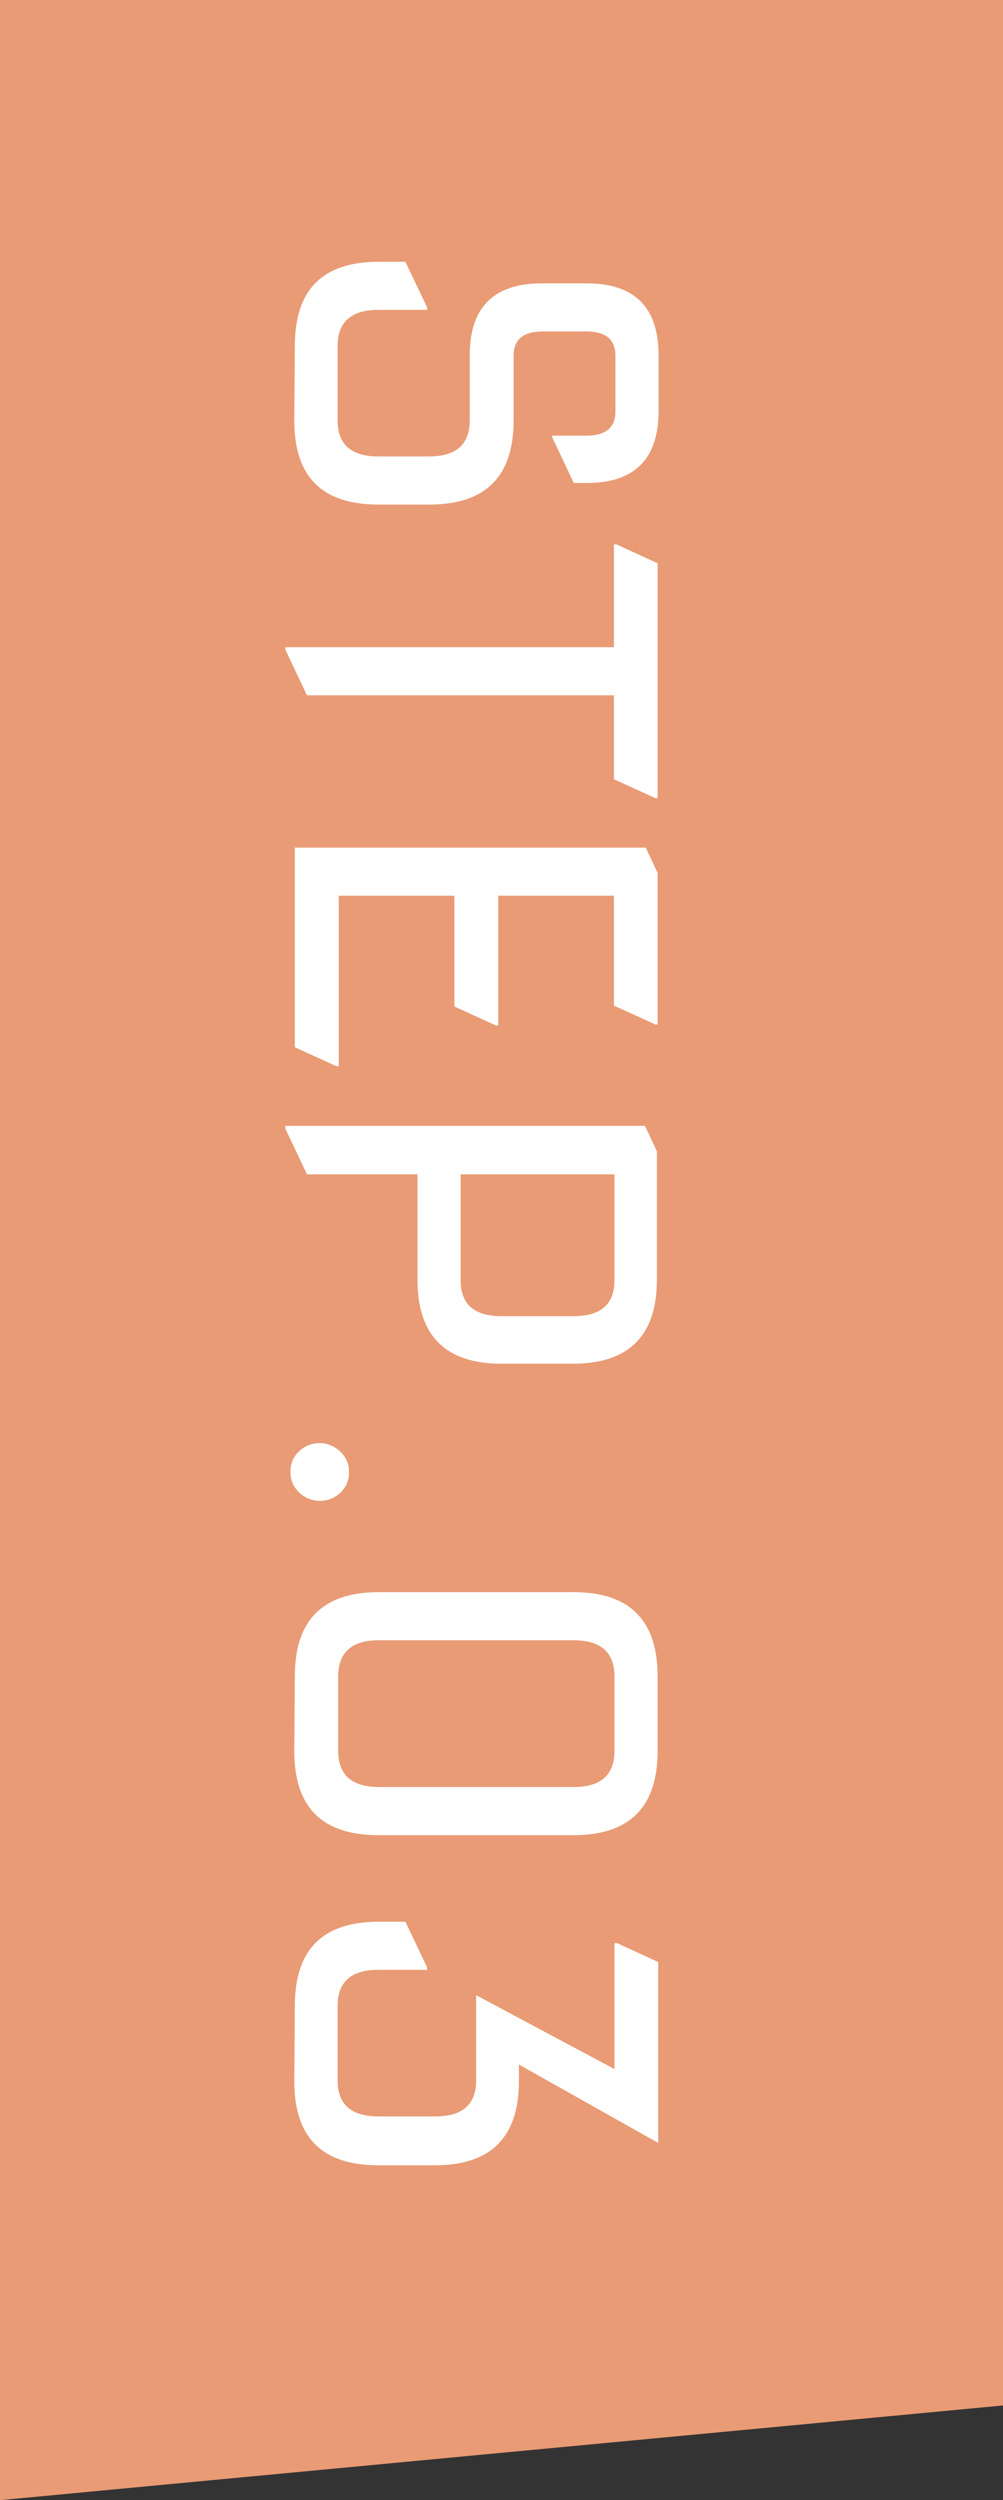
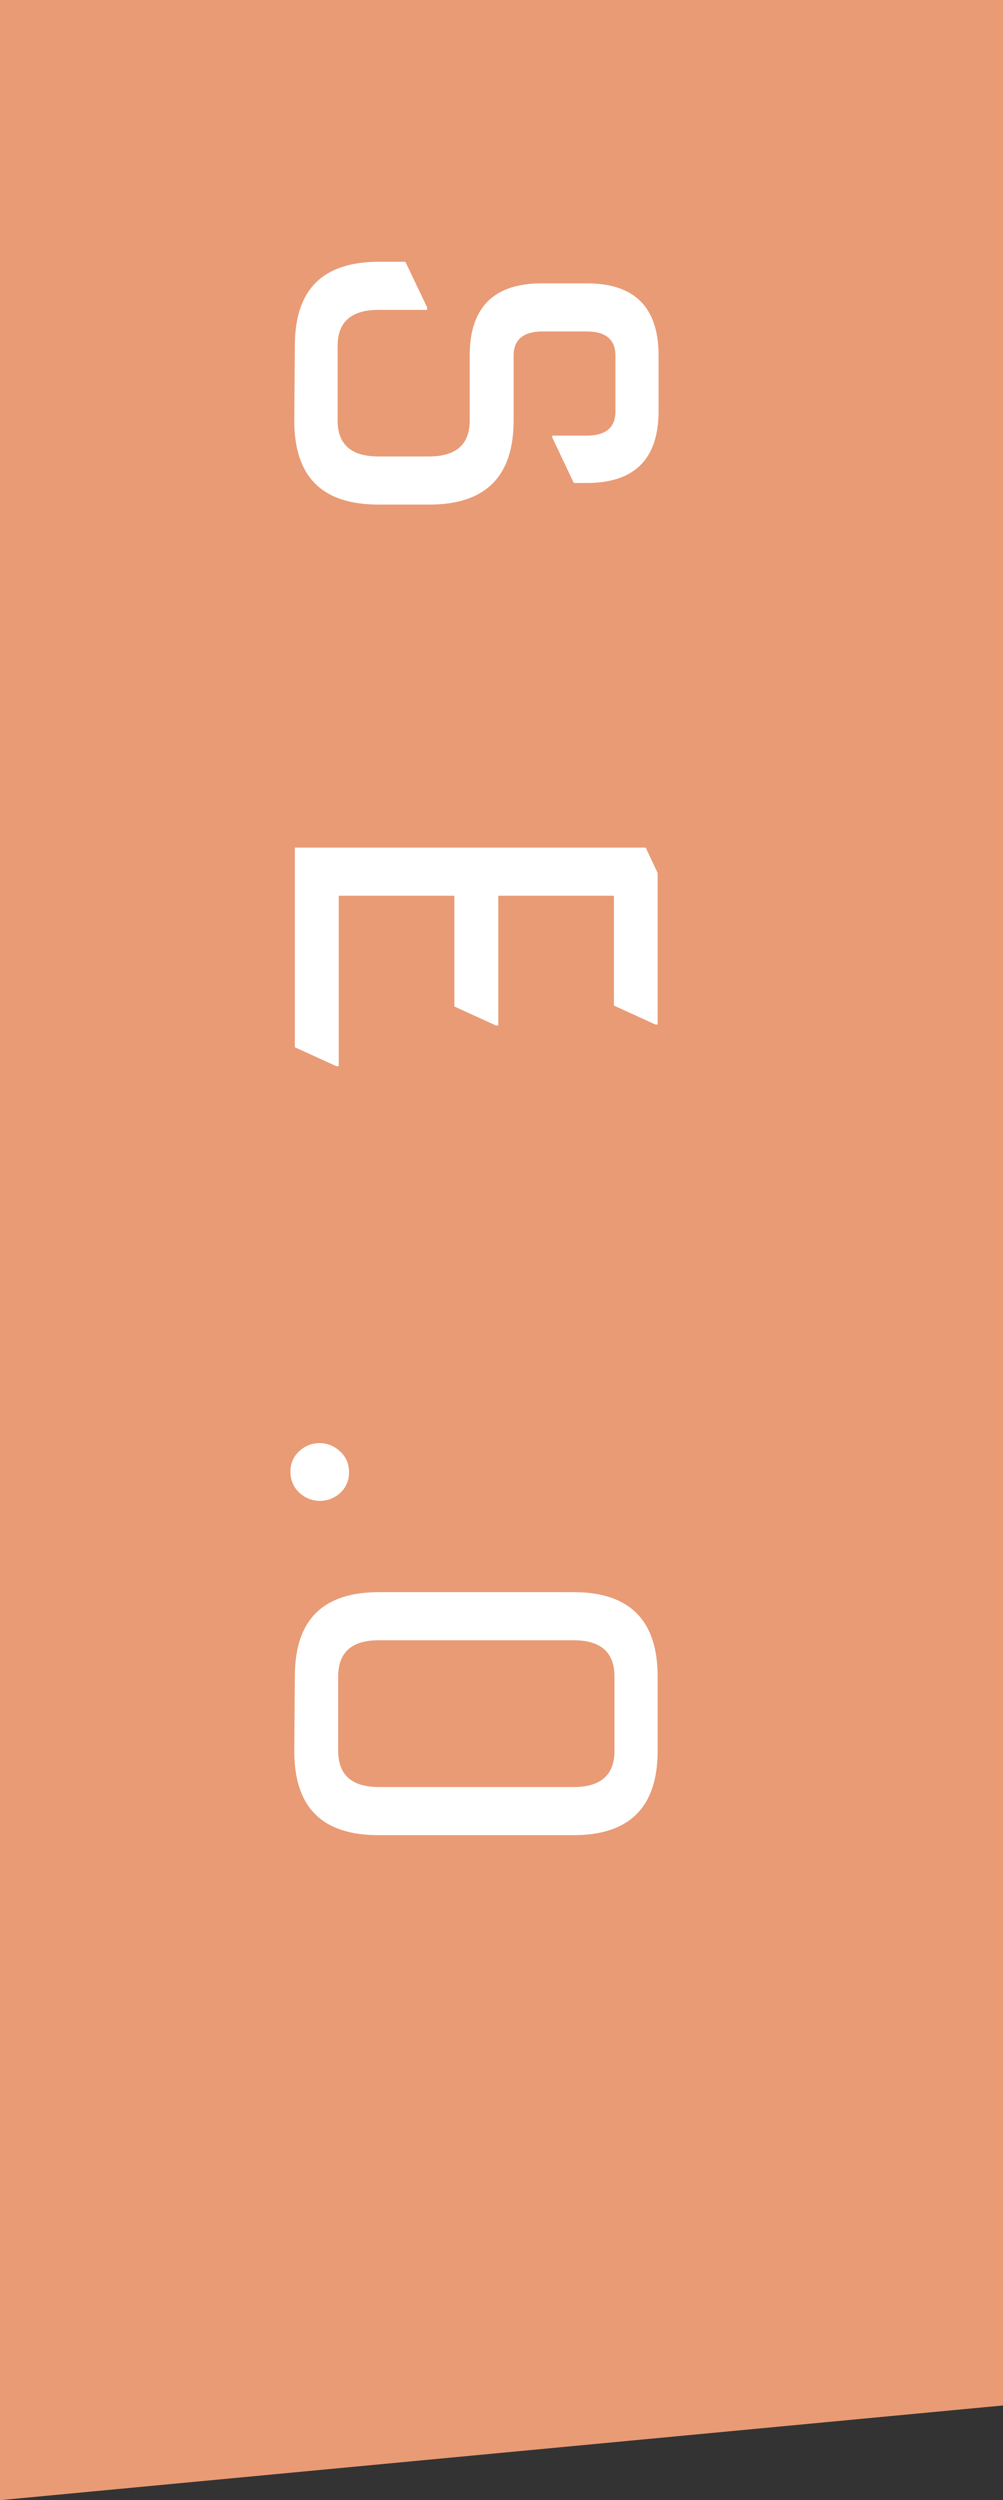
<svg xmlns="http://www.w3.org/2000/svg" width="53" height="132" viewBox="0 0 53 132">
  <rect x="0" y="0" width="53" height="132" fill="#333333" stroke="none" />
  <defs>
    <style>.cls-1{fill:#e99b75;fill-rule:evenodd;}.cls-2{fill:#fff;}</style>
  </defs>
  <title>top_stepup03</title>
  <g id="レイヤー_2" data-name="レイヤー 2">
    <g id="コンテンツ">
      <polygon class="cls-1" points="0 132 0 0 53 0 53 127 0 132" />
      <path class="cls-2" d="M15.58,18.26c0-3,1.49-4.44,4.45-4.44h1.39l1.15,2.41v.13H20c-1.44,0-2.16.64-2.16,1.9V22.2c0,1.27.72,1.9,2.16,1.9h2.66c1.44,0,2.16-.63,2.16-1.9V18.77q0-3.81,3.81-3.81H31c2.54,0,3.8,1.27,3.8,3.81v2.92c0,2.54-1.26,3.81-3.8,3.81h-.68l-1.14-2.41V23H31c1,0,1.52-.42,1.52-1.27V18.77c0-.84-.51-1.27-1.52-1.27H28.66c-1,0-1.52.43-1.52,1.27V22.2q0,4.44-4.45,4.44H20c-3,0-4.45-1.48-4.45-4.44Z" />
-       <path class="cls-2" d="M15.08,34.17H32.44V28.74h.13l2.18,1V42.14h-.12l-2.19-1V36.71H16.22L15.08,34.3Z" />
      <path class="cls-2" d="M15.58,44.75H34.12l.63,1.34v8h-.12l-2.19-1V47.29H26.33v6.85H26.2l-2.19-1V47.29H17.9v9h-.13l-2.19-1Z" />
-       <path class="cls-2" d="M15.08,59.44h19l.63,1.34v6.78q0,4.44-4.44,4.44H26.5q-4.44,0-4.44-4.44V62H16.22l-1.14-2.41ZM32.47,62H24.34v5.59c0,1.27.72,1.9,2.16,1.9h3.81c1.44,0,2.16-.63,2.16-1.9Z" />
      <path class="cls-2" d="M15.79,76.64a1.56,1.56,0,0,1,2.19,0,1.41,1.41,0,0,1,.46,1.08A1.44,1.44,0,0,1,18,78.8a1.58,1.58,0,0,1-2.19,0,1.44,1.44,0,0,1-.46-1.08A1.41,1.41,0,0,1,15.79,76.64Z" />
      <path class="cls-2" d="M15.58,88.51c0-3,1.49-4.45,4.45-4.45H30.31q4.44,0,4.44,4.45v3.93q0,4.45-4.44,4.45H20c-3,0-4.45-1.48-4.45-4.45Zm2.29,0v3.93c0,1.27.72,1.91,2.16,1.91H30.31c1.44,0,2.16-.64,2.16-1.91V88.51c0-1.27-.72-1.91-2.16-1.91H20C18.59,86.6,17.87,87.24,17.87,88.51Z" />
-       <path class="cls-2" d="M15.58,105.9c0-3,1.49-4.44,4.45-4.44h1.39l1.15,2.41V104H20c-1.44,0-2.16.63-2.16,1.9v3.94c0,1.27.72,1.9,2.16,1.9H23c1.44,0,2.16-.63,2.16-1.9v-4.5l7.31,3.9v-6.65h.13l2.18,1v9.55L27.42,109v.88q0,4.44-4.45,4.44H20c-3,0-4.45-1.48-4.45-4.44Z" />
    </g>
  </g>
</svg>